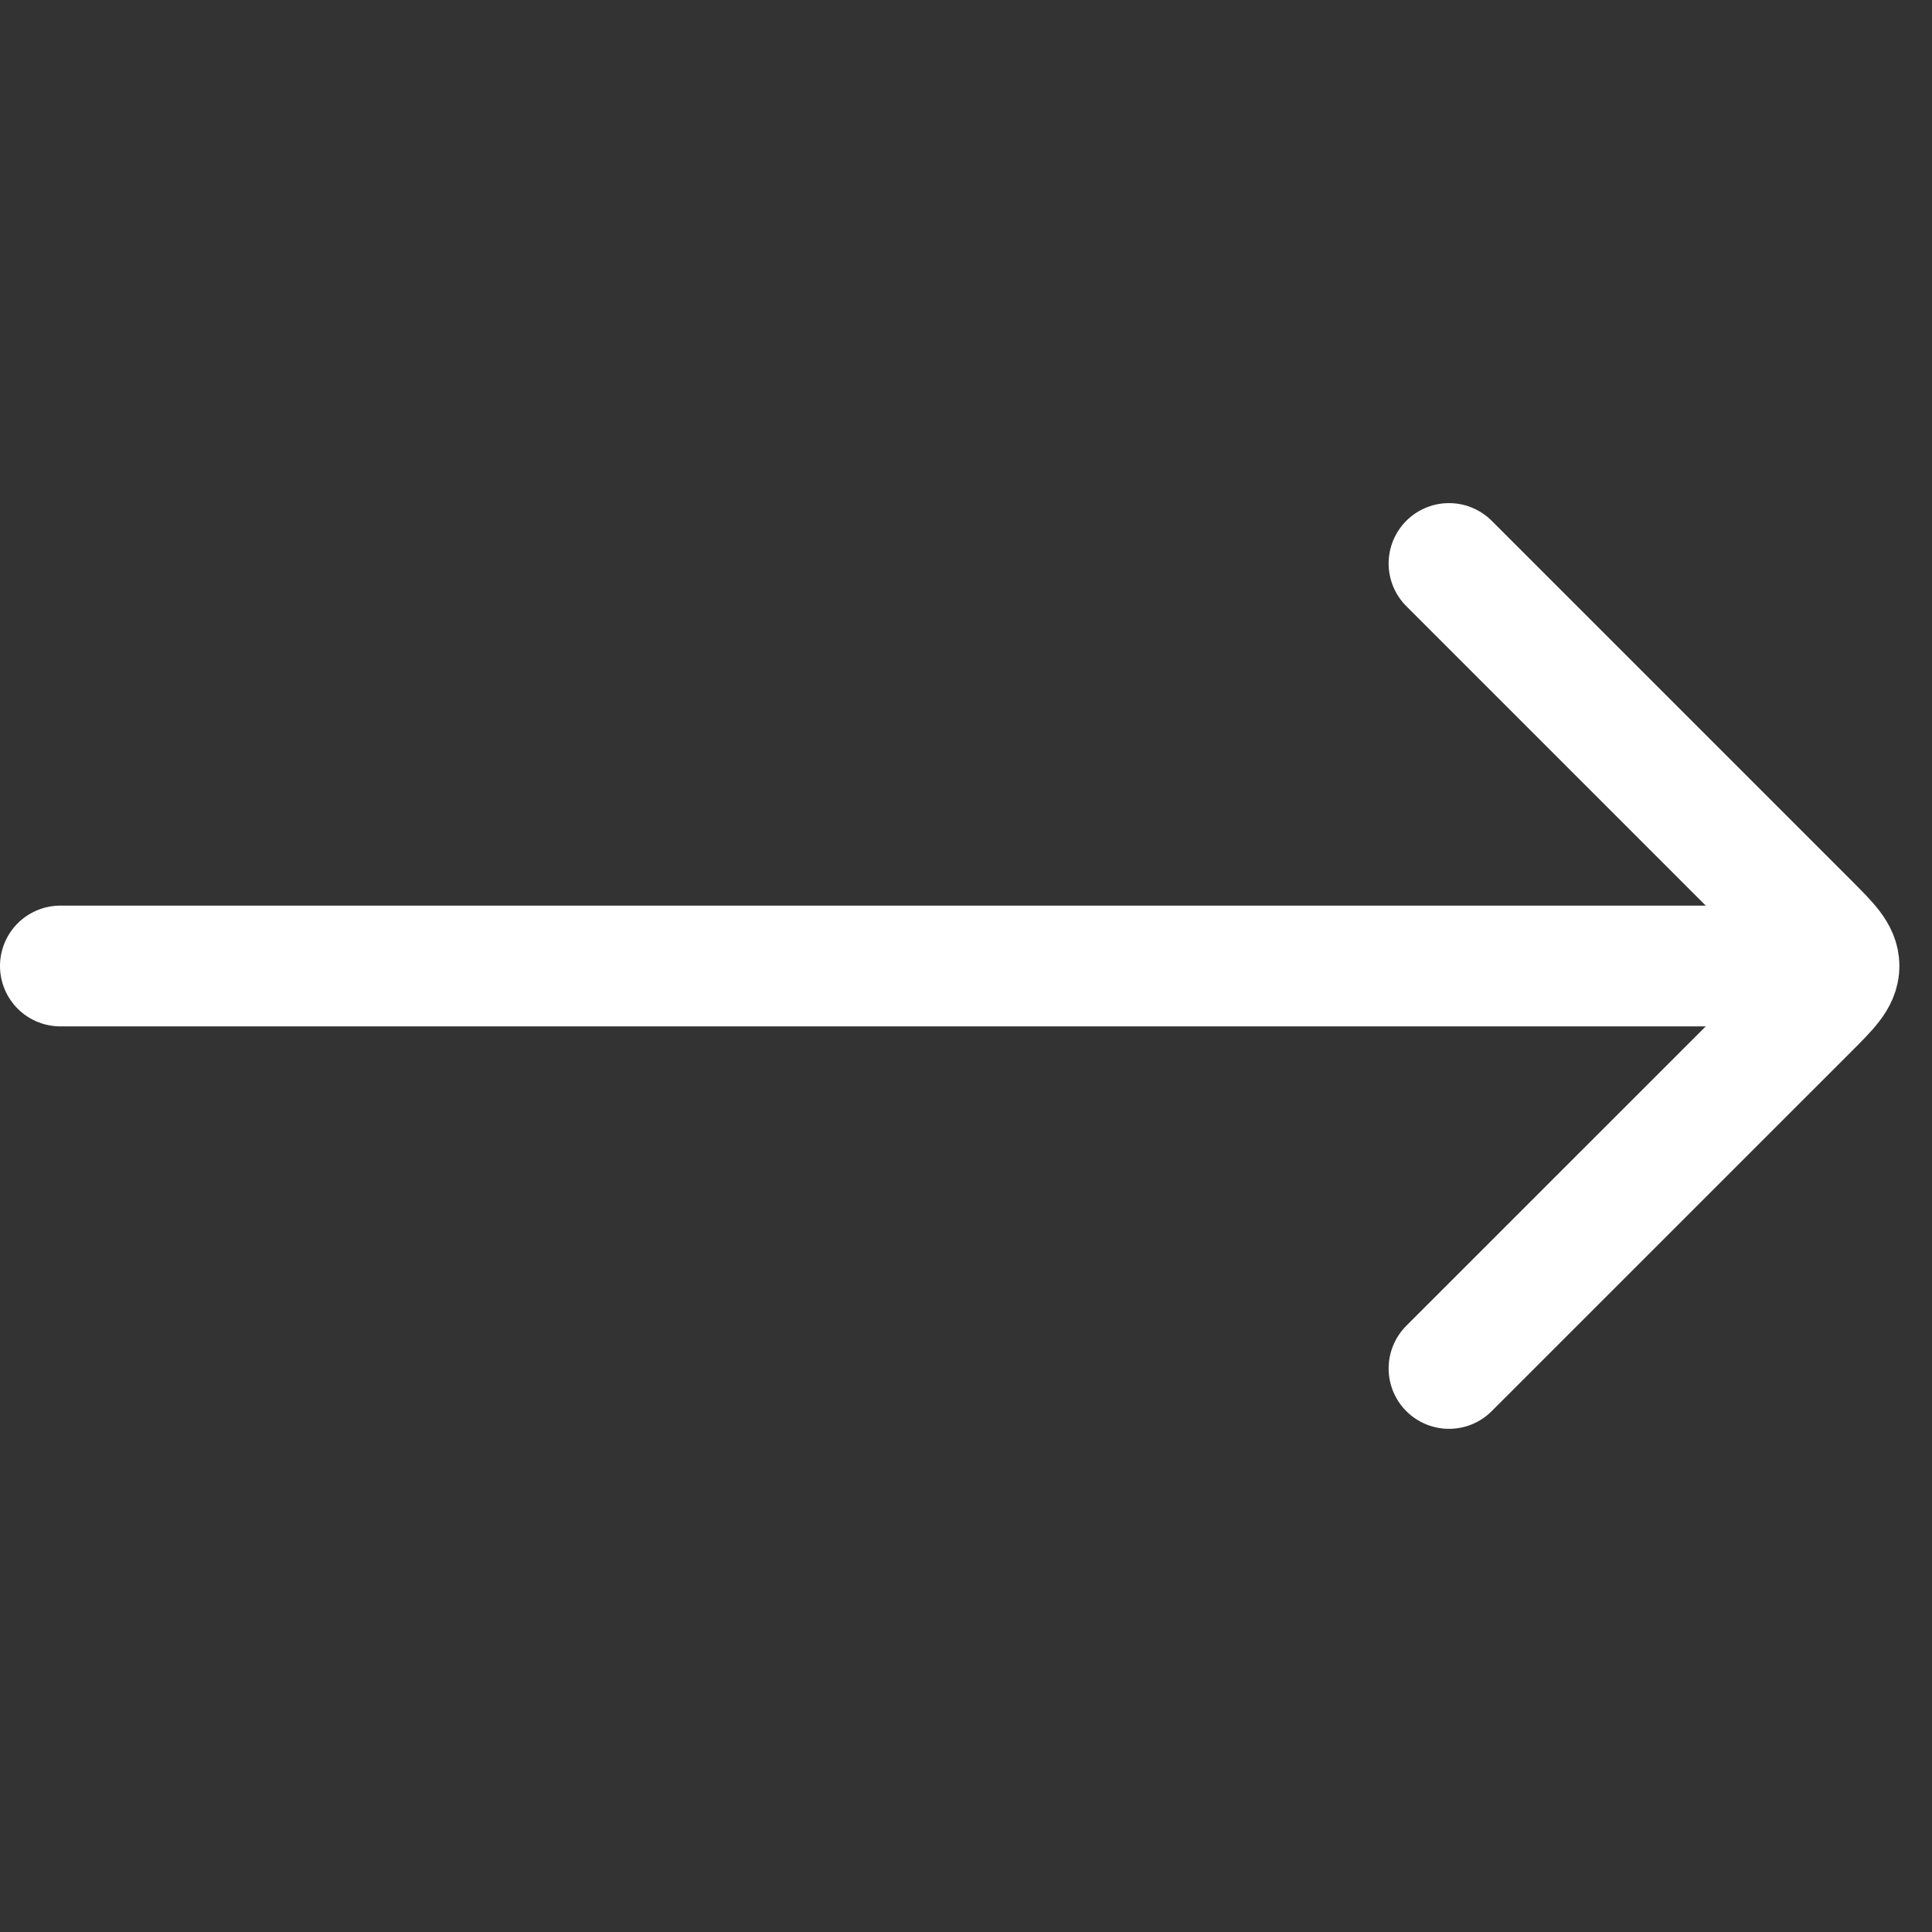
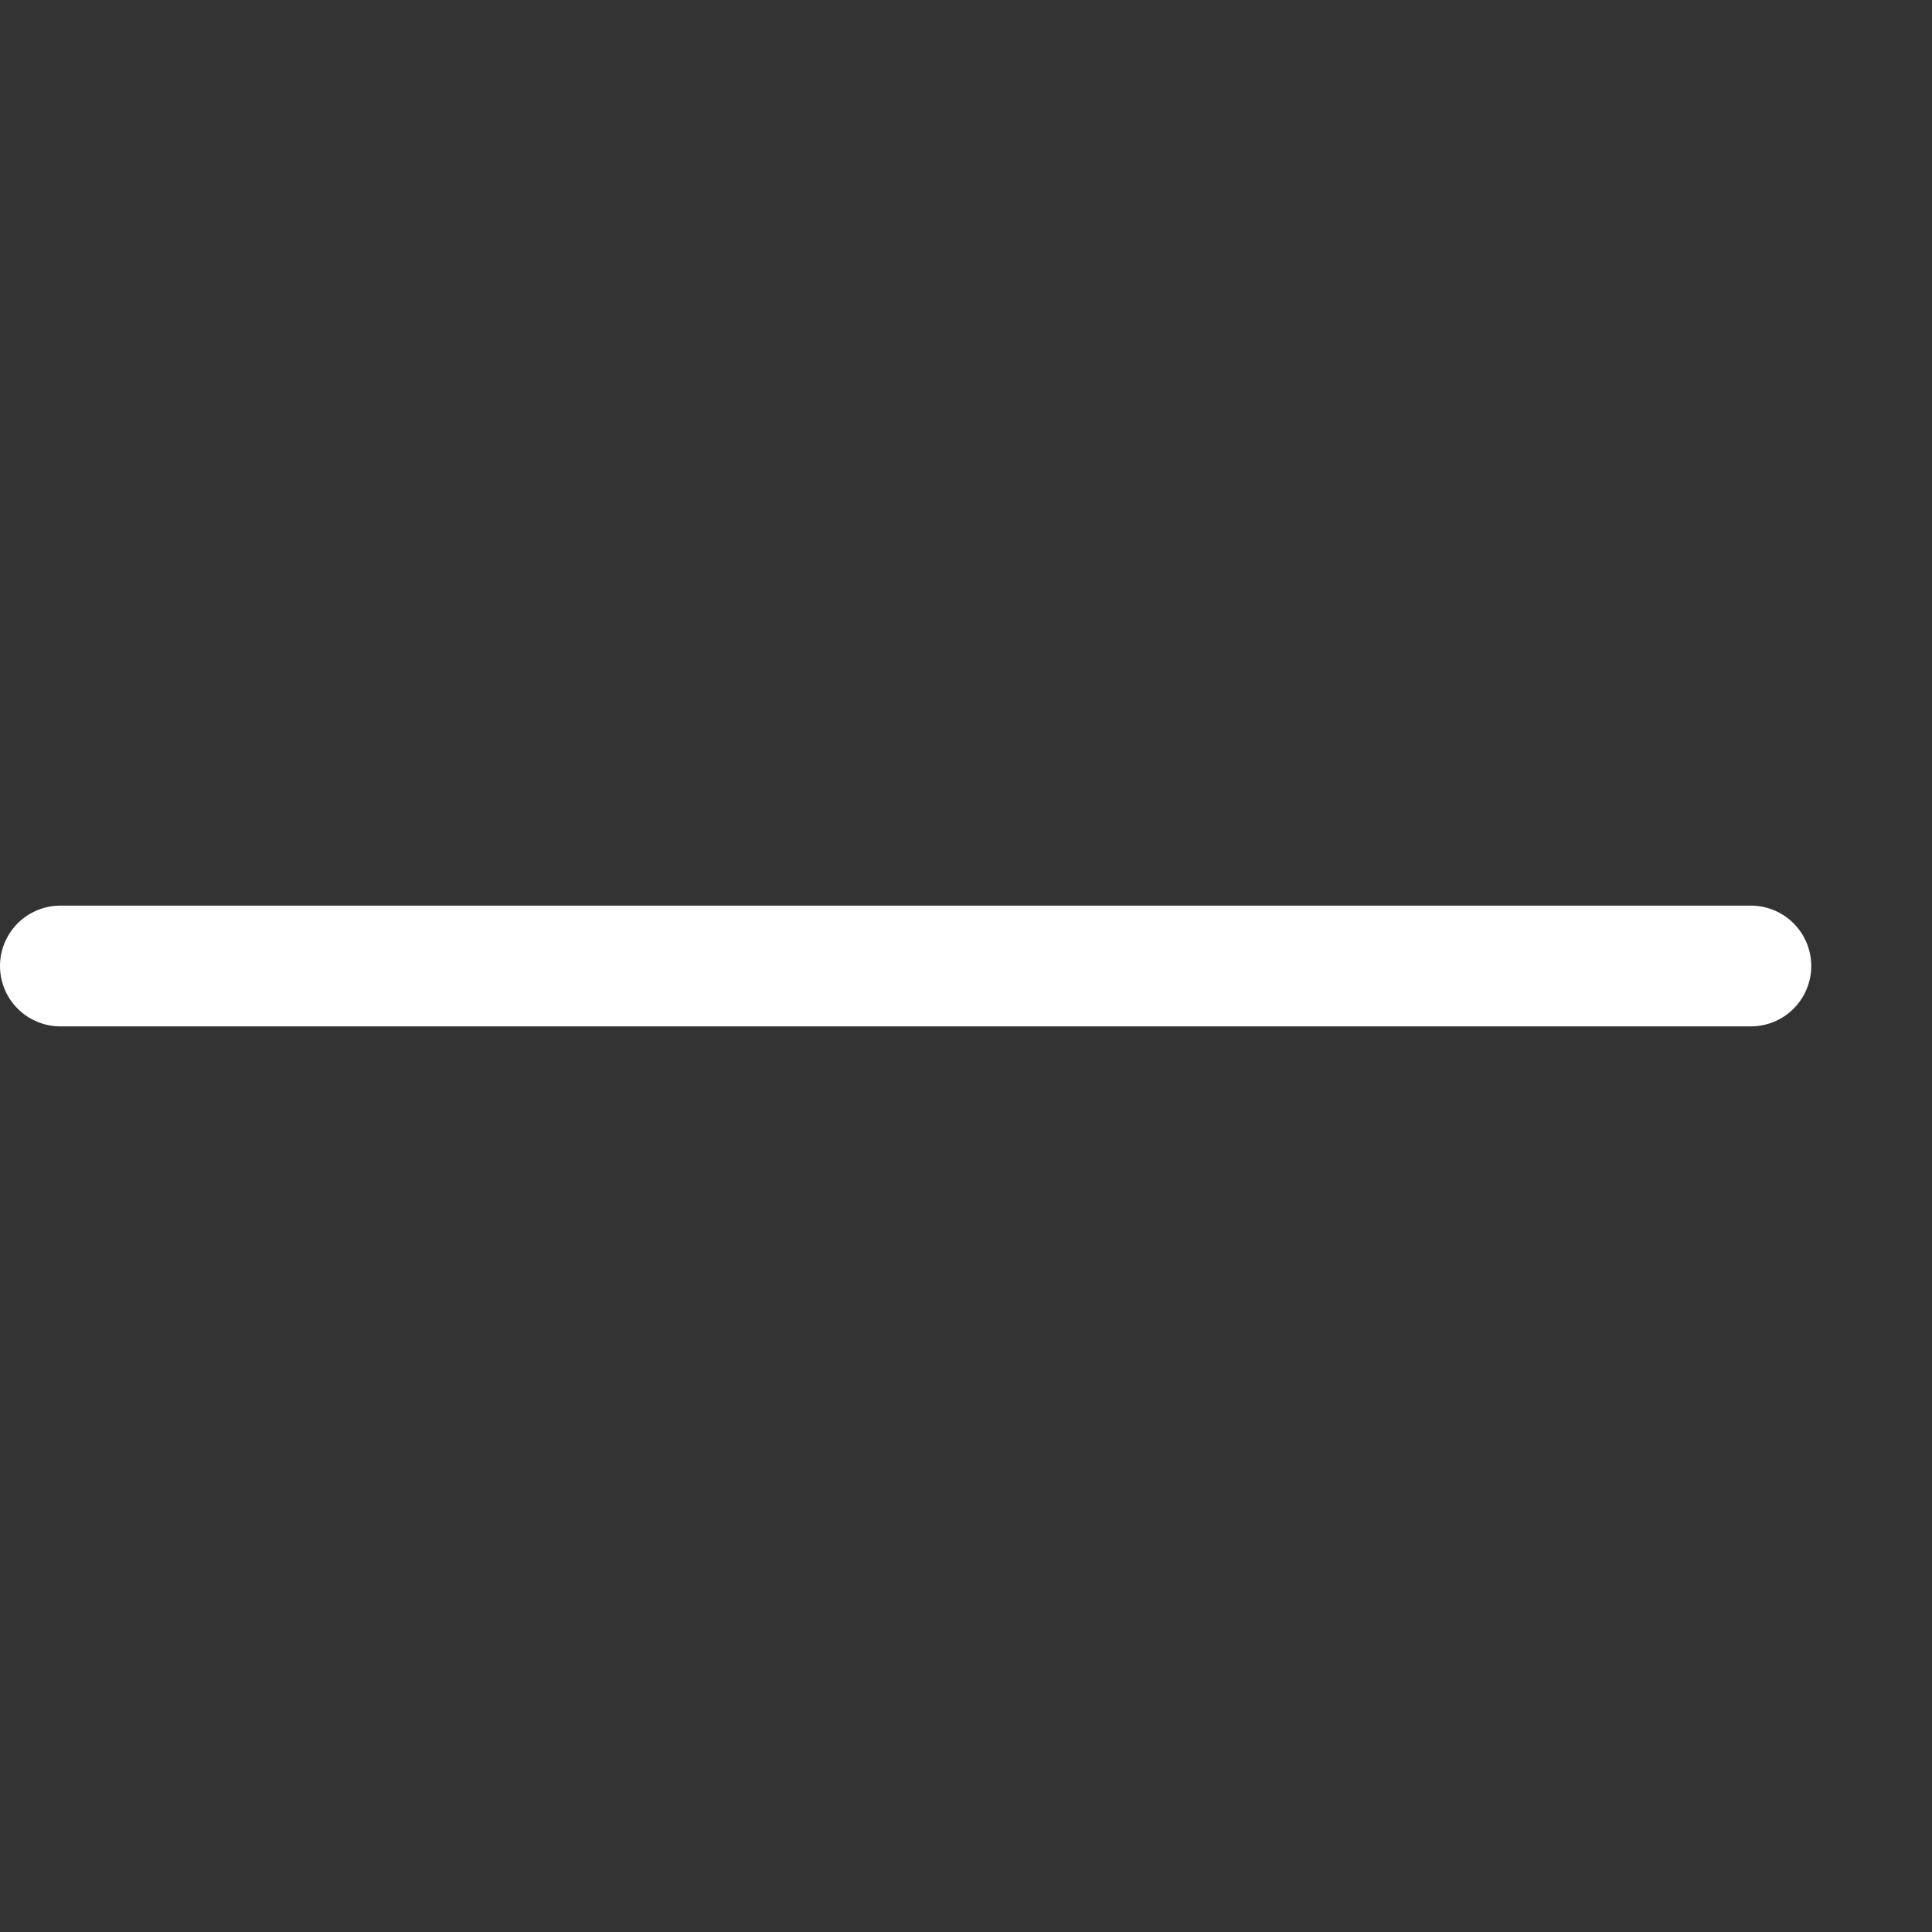
<svg xmlns="http://www.w3.org/2000/svg" width="32" height="32" viewBox="0 0 32 32" fill="none">
  <rect x="0" y="0" width="32" height="32" fill="#333333" stroke="none" />
  <path d="M29 16H1" stroke="white" stroke-width="2" stroke-linecap="round" stroke-linejoin="round" />
-   <path d="M24 9.333L29.96 15.293C30.293 15.626 30.46 15.793 30.46 16C30.46 16.207 30.293 16.373 29.96 16.707L24 22.666" stroke="white" stroke-width="2" stroke-linecap="round" stroke-linejoin="round" />
</svg>